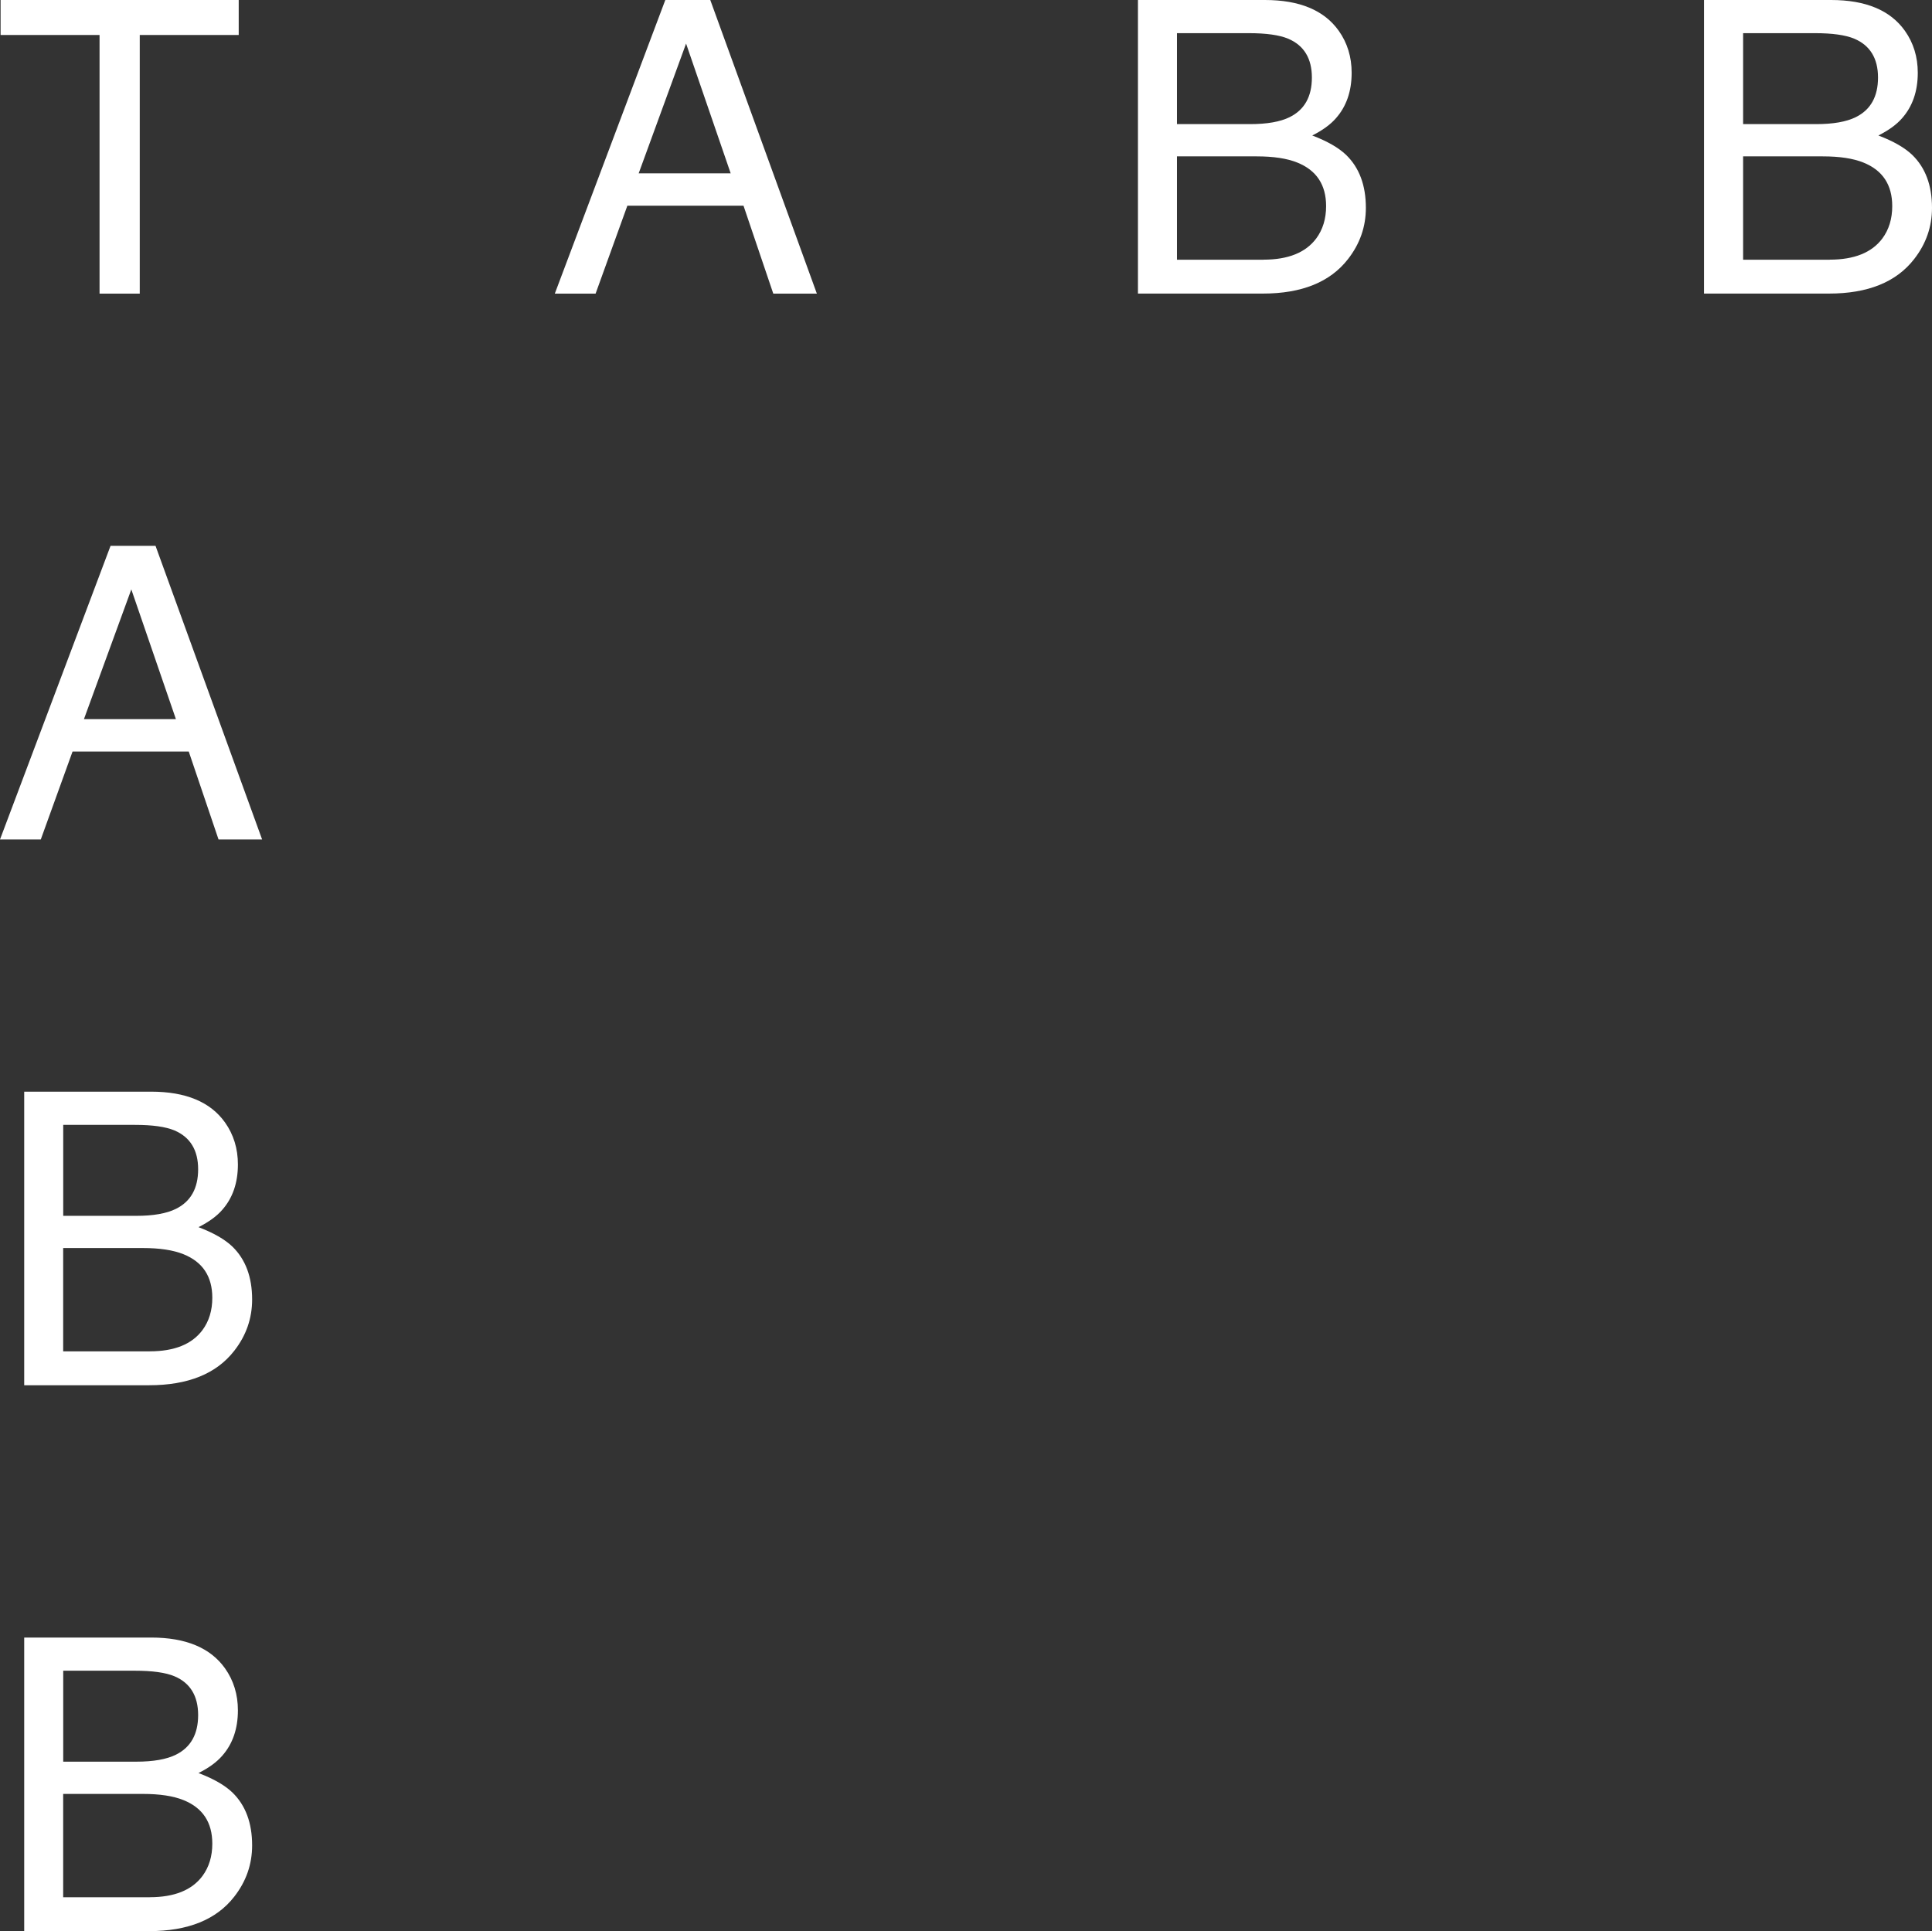
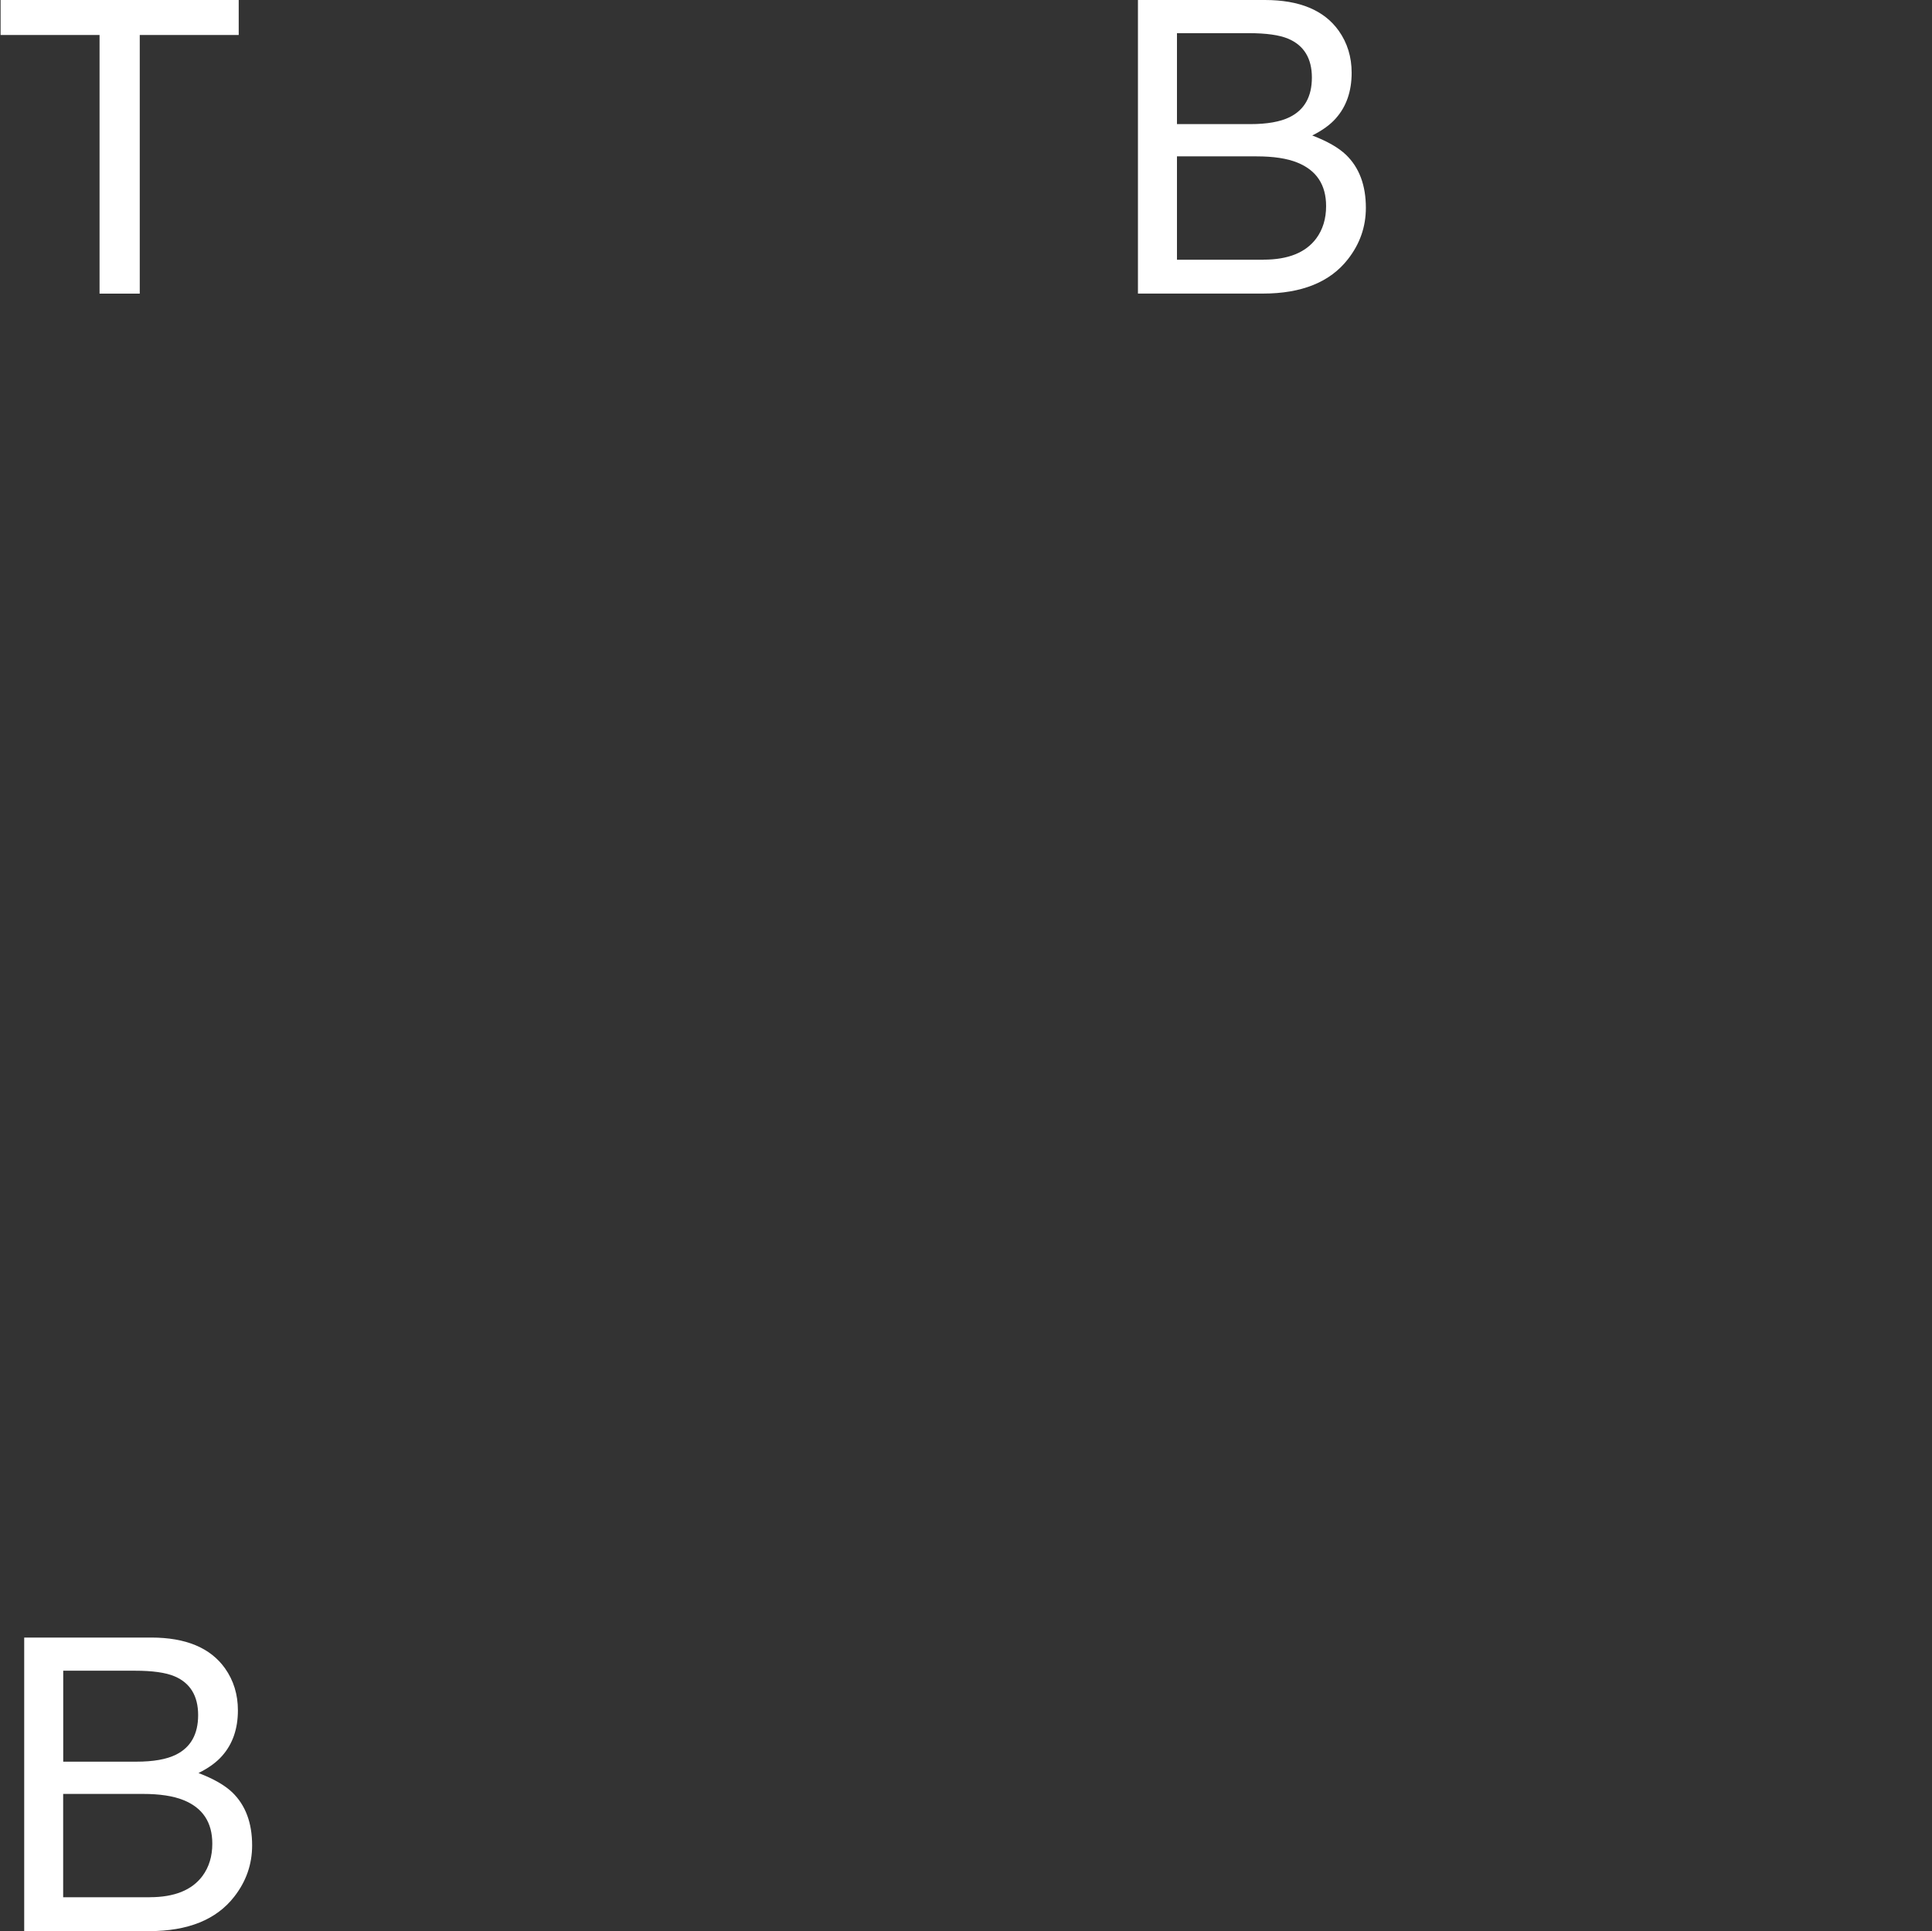
<svg xmlns="http://www.w3.org/2000/svg" viewBox="0 0 360 359.89">
  <rect x="0" y="0" width="360" height="359.89" fill="#333333" stroke="none" />
  <g fill="#fff">
    <path d="m44.48 0v6.52h-18.44v48.2h-7.49v-48.2h-18.44v-6.52z" />
-     <path d="m123.97 0h8.38l19.86 54.72h-8.12l-5.55-16.39h-21.64l-5.92 16.39h-7.6zm12.18 32.3-8.31-24.18-8.83 24.18z" />
    <path d="m212.04 0h23.66c6.45 0 11.04 1.91 13.76 5.74 1.6 2.26 2.4 4.87 2.4 7.82 0 3.45-.98 6.28-2.94 8.49-1.02 1.17-2.48 2.23-4.4 3.2 2.81 1.07 4.9 2.27 6.3 3.61 2.46 2.38 3.69 5.67 3.69 9.87 0 3.53-1.11 6.72-3.34 9.57-3.32 4.27-8.61 6.41-15.85 6.41h-23.28zm20.89 23.13c3.16 0 5.62-.43 7.38-1.3 2.76-1.37 4.14-3.82 4.14-7.38s-1.47-5.98-4.4-7.23c-1.66-.7-4.12-1.04-7.38-1.04h-13.36v16.95h13.63zm2.51 25.26c4.59 0 7.86-1.32 9.82-3.95 1.23-1.66 1.84-3.68 1.84-6.03 0-3.97-1.79-6.68-5.38-8.12-1.91-.77-4.43-1.15-7.56-1.15h-14.85v19.26h16.13z" />
-     <path d="m317.53 0h23.66c6.45 0 11.04 1.91 13.76 5.74 1.6 2.26 2.4 4.87 2.4 7.82 0 3.45-.98 6.28-2.94 8.49-1.02 1.17-2.48 2.23-4.4 3.2 2.81 1.07 4.9 2.27 6.3 3.61 2.46 2.38 3.69 5.67 3.69 9.87 0 3.53-1.11 6.72-3.34 9.57-3.32 4.27-8.61 6.41-15.85 6.41h-23.28zm20.89 23.13c3.16 0 5.62-.43 7.38-1.3 2.76-1.37 4.14-3.82 4.14-7.38s-1.47-5.98-4.4-7.23c-1.66-.7-4.12-1.04-7.38-1.04h-13.36v16.95h13.63zm2.51 25.26c4.59 0 7.86-1.32 9.82-3.95 1.23-1.66 1.84-3.68 1.84-6.03 0-3.97-1.79-6.68-5.38-8.12-1.91-.77-4.43-1.15-7.56-1.15h-14.85v19.26h16.13z" />
-     <path d="m20.6 101.72h8.38l19.86 54.72h-8.12l-5.55-16.39h-21.65l-5.92 16.39h-7.6zm12.18 32.3-8.31-24.18-8.83 24.18z" />
-     <path d="m4.51 203.44h23.66c6.45 0 11.04 1.91 13.76 5.74 1.6 2.26 2.4 4.87 2.4 7.82 0 3.45-.98 6.28-2.94 8.49-1.02 1.17-2.48 2.23-4.4 3.2 2.81 1.07 4.9 2.27 6.3 3.61 2.46 2.38 3.69 5.67 3.69 9.87 0 3.53-1.11 6.72-3.34 9.57-3.32 4.27-8.61 6.41-15.85 6.41h-23.28v-54.72zm20.89 23.14c3.16 0 5.62-.43 7.38-1.3 2.76-1.37 4.14-3.82 4.14-7.38s-1.47-5.98-4.4-7.23c-1.66-.7-4.12-1.04-7.38-1.04h-13.36v16.95h13.63zm2.5 25.25c4.59 0 7.86-1.32 9.82-3.95 1.23-1.66 1.84-3.68 1.84-6.03 0-3.97-1.79-6.68-5.38-8.12-1.91-.77-4.43-1.15-7.56-1.15h-14.85v19.26h16.13z" />
    <path d="m4.51 305.17h23.66c6.45 0 11.04 1.91 13.76 5.74 1.6 2.26 2.4 4.87 2.4 7.82 0 3.45-.98 6.28-2.94 8.49-1.02 1.17-2.48 2.24-4.4 3.2 2.81 1.07 4.9 2.27 6.3 3.61 2.46 2.38 3.69 5.67 3.69 9.87 0 3.53-1.11 6.72-3.34 9.57-3.32 4.27-8.61 6.41-15.85 6.41h-23.28v-54.72zm20.89 23.13c3.16 0 5.62-.43 7.38-1.3 2.76-1.37 4.14-3.82 4.14-7.38s-1.47-5.99-4.4-7.23c-1.66-.7-4.12-1.04-7.38-1.04h-13.36v16.95h13.63zm2.5 25.26c4.59 0 7.86-1.32 9.82-3.95 1.23-1.66 1.84-3.68 1.84-6.03 0-3.97-1.79-6.68-5.38-8.12-1.91-.77-4.43-1.15-7.56-1.15h-14.85v19.26h16.13z" />
  </g>
</svg>